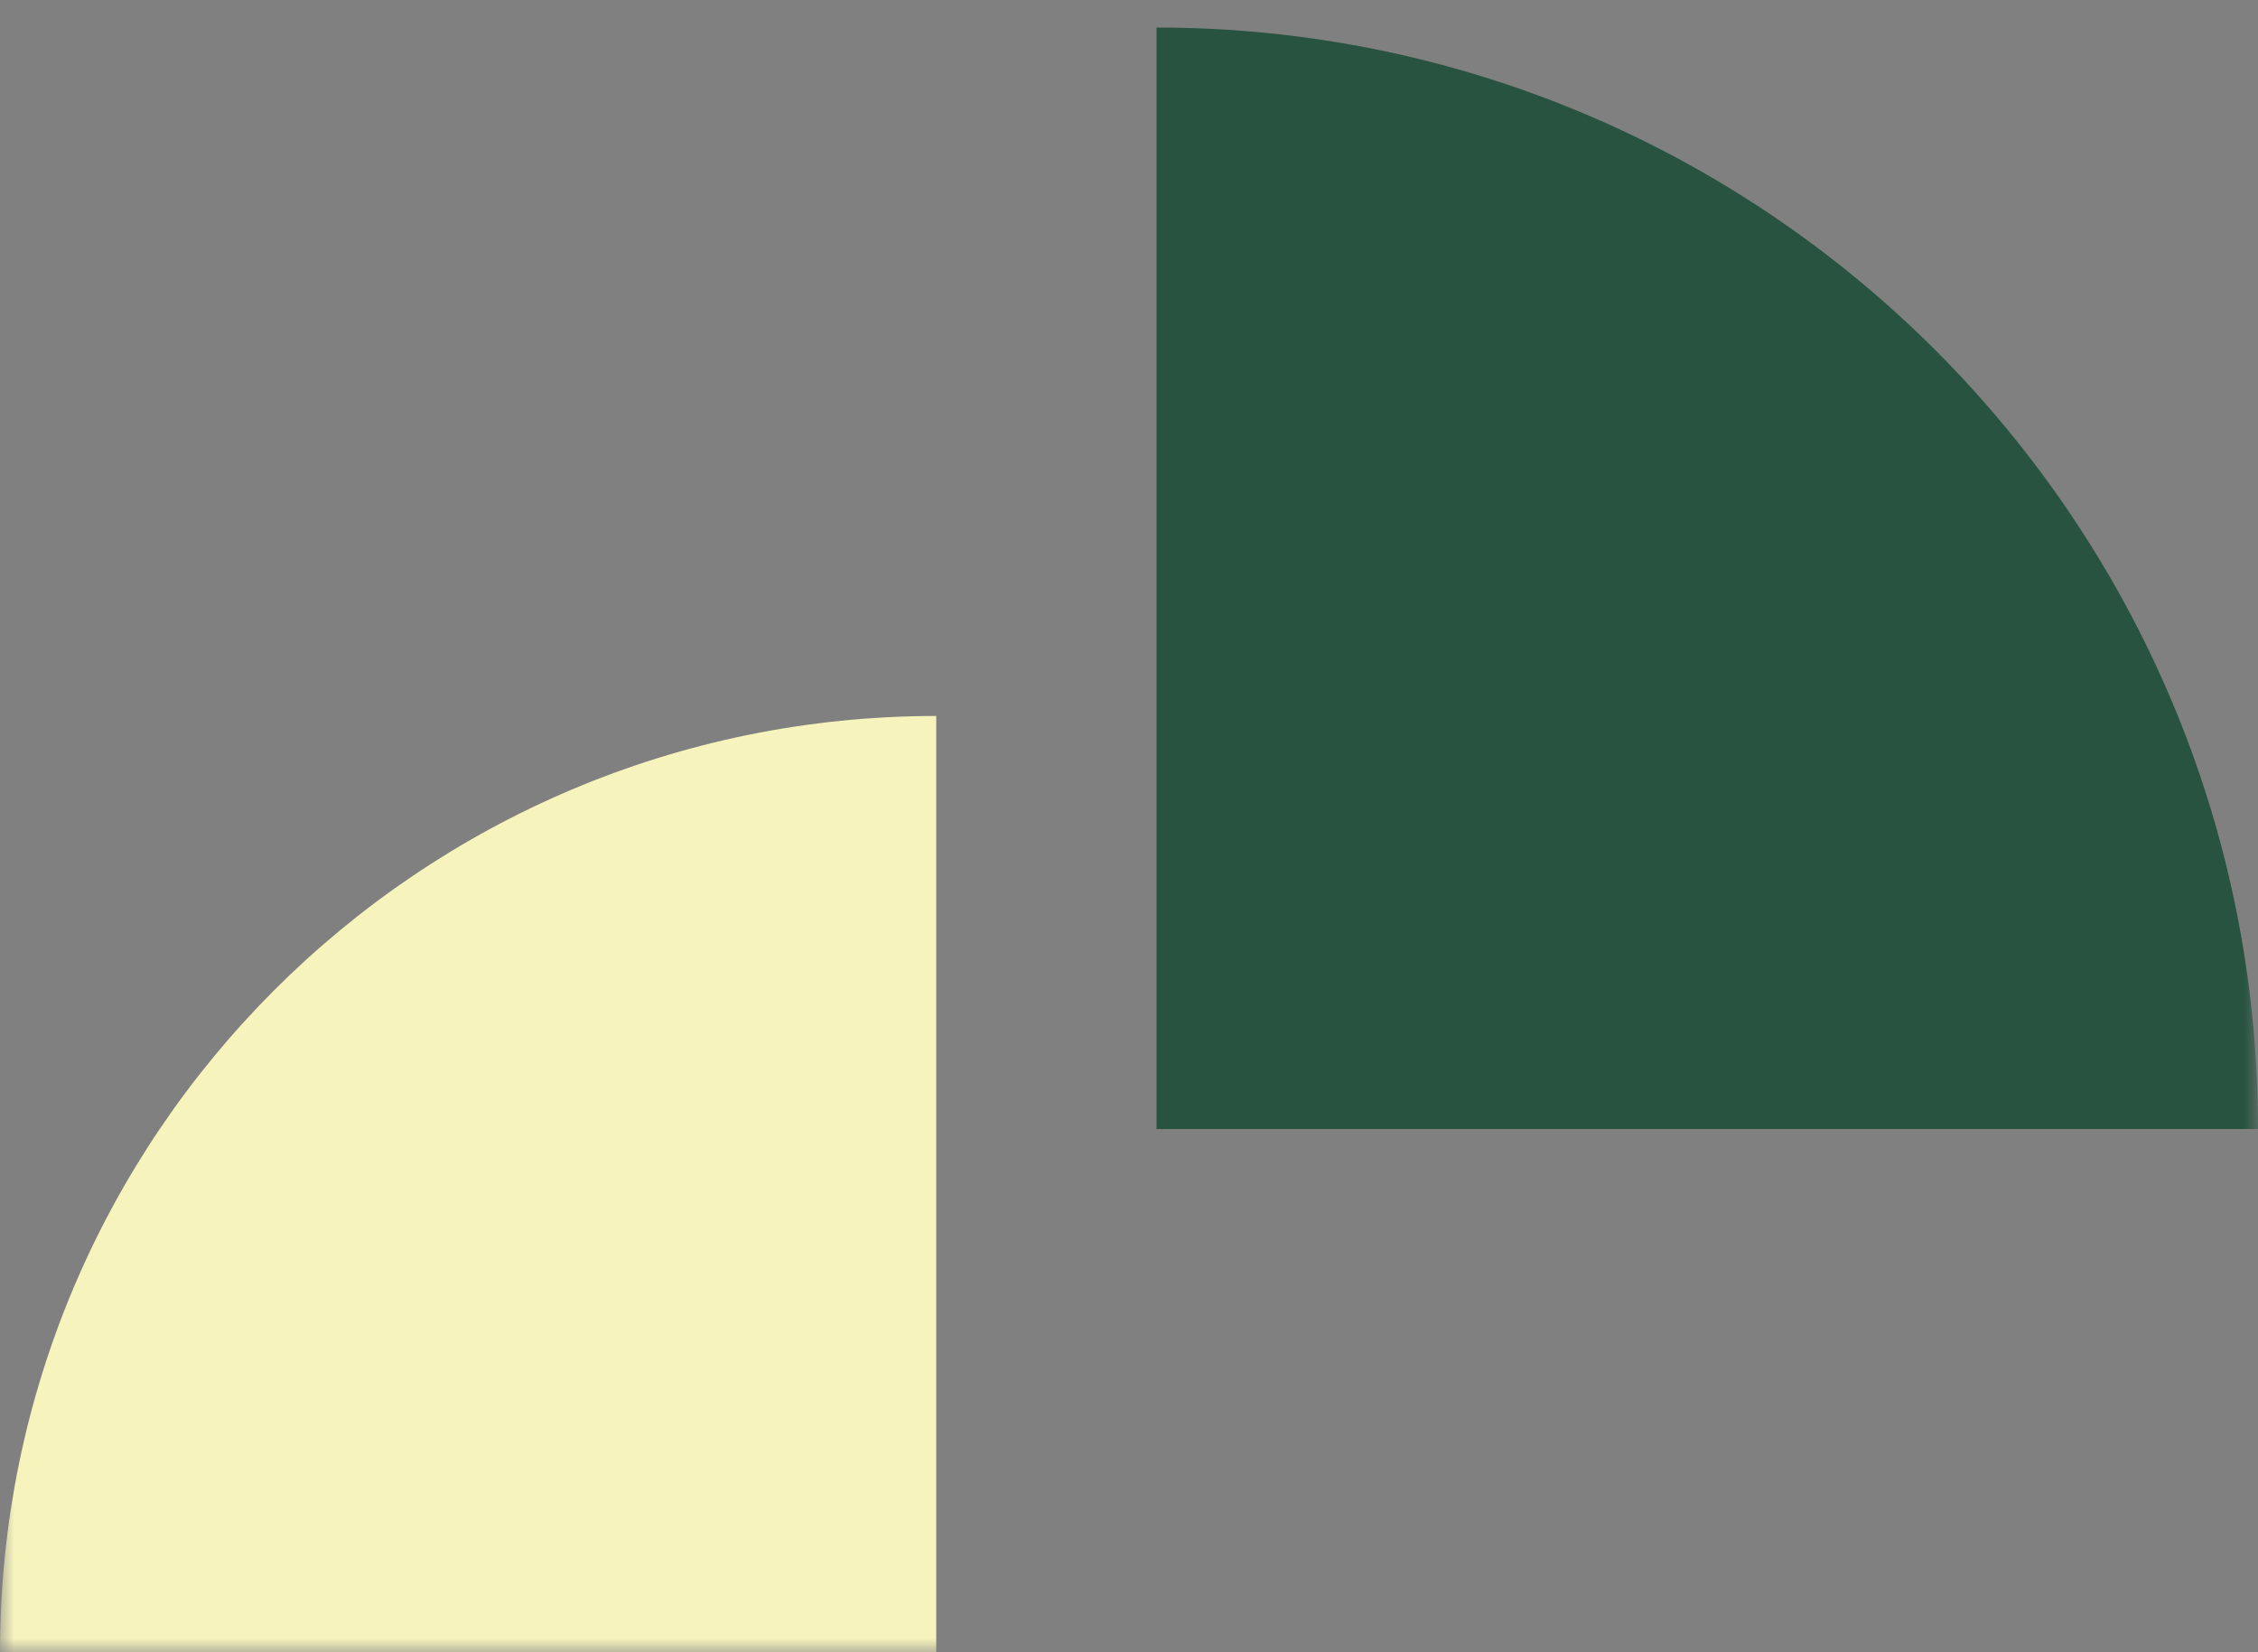
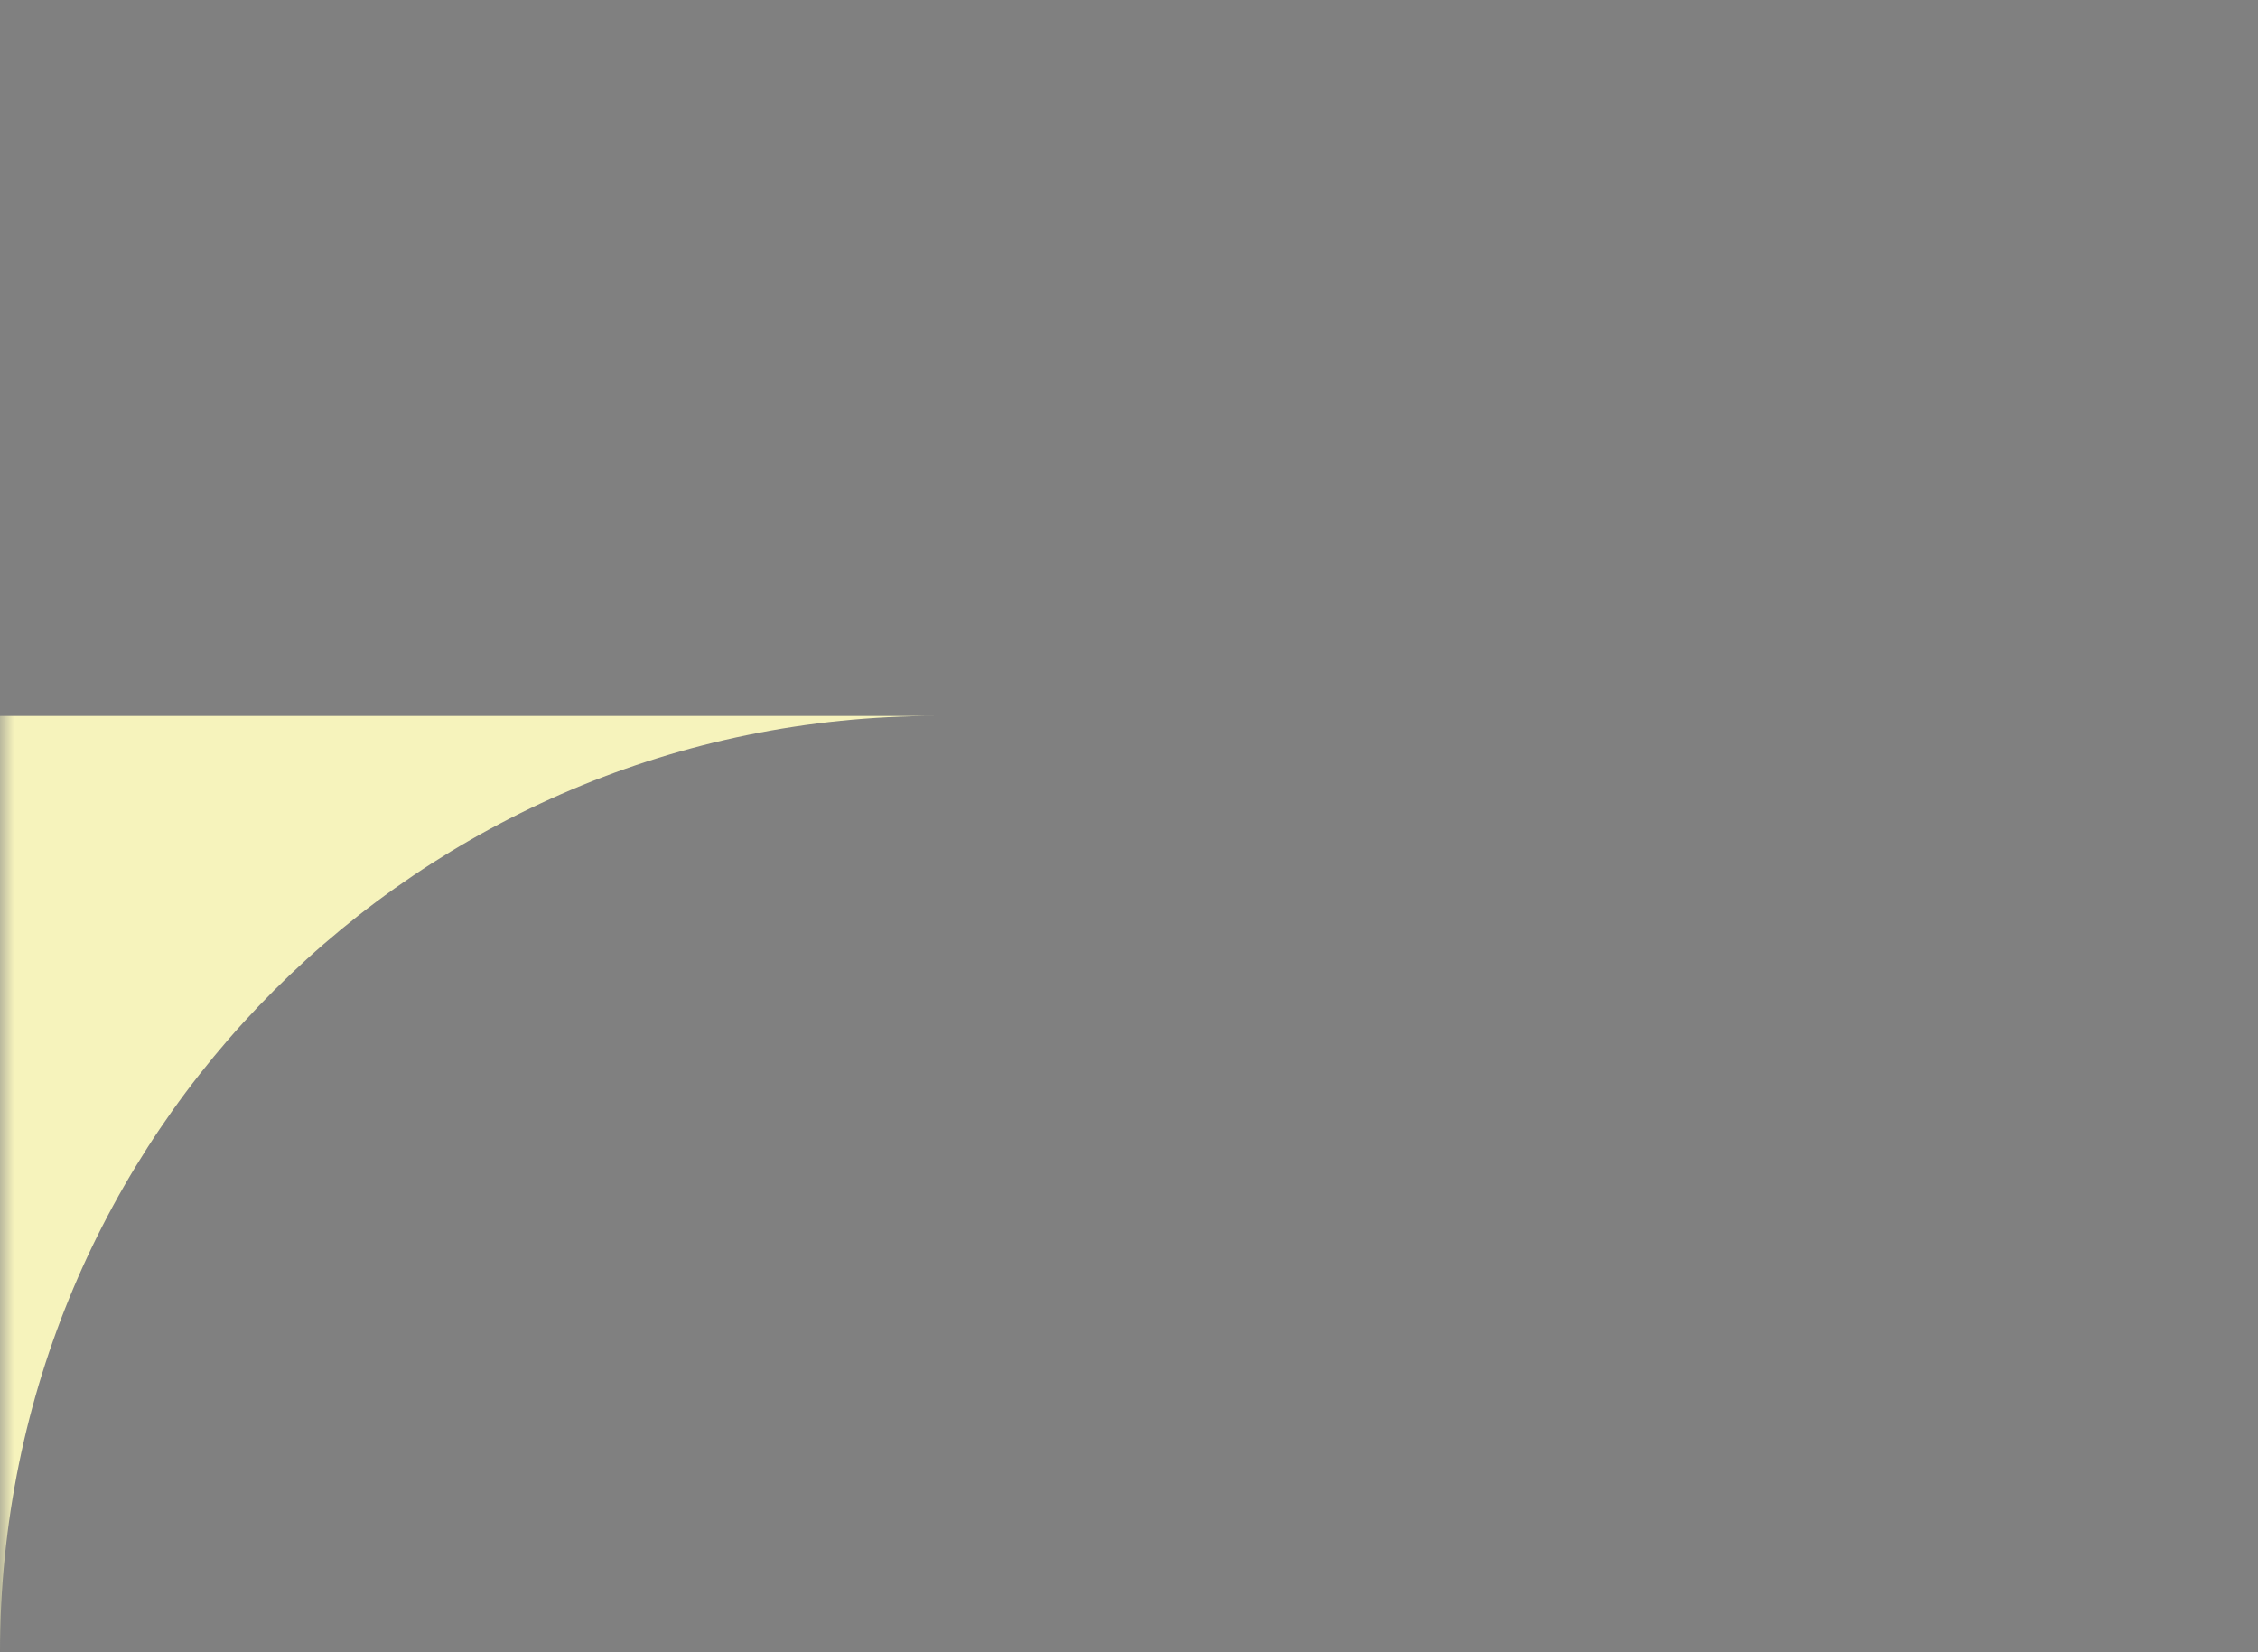
<svg xmlns="http://www.w3.org/2000/svg" width="82" height="60" viewBox="0 0 82 60" fill="none">
  <rect x="0" y="0" width="82" height="60" fill="#808080" stroke="none" />
  <mask id="mask0_1151_27538" style="mask-type:alpha" maskUnits="userSpaceOnUse" x="0" y="0" width="82" height="60">
    <rect width="82" height="60" fill="#D9D9D9" />
  </mask>
  <g mask="url(#mask0_1151_27538)">
-     <path d="M82 41C82 18.909 64.091 1 42 1V41H82Z" fill="#285340" />
-     <path d="M0 60C0 41.222 15.222 26 34 26V60H0Z" fill="#F6F3BC" />
+     <path d="M0 60C0 41.222 15.222 26 34 26H0Z" fill="#F6F3BC" />
  </g>
</svg>